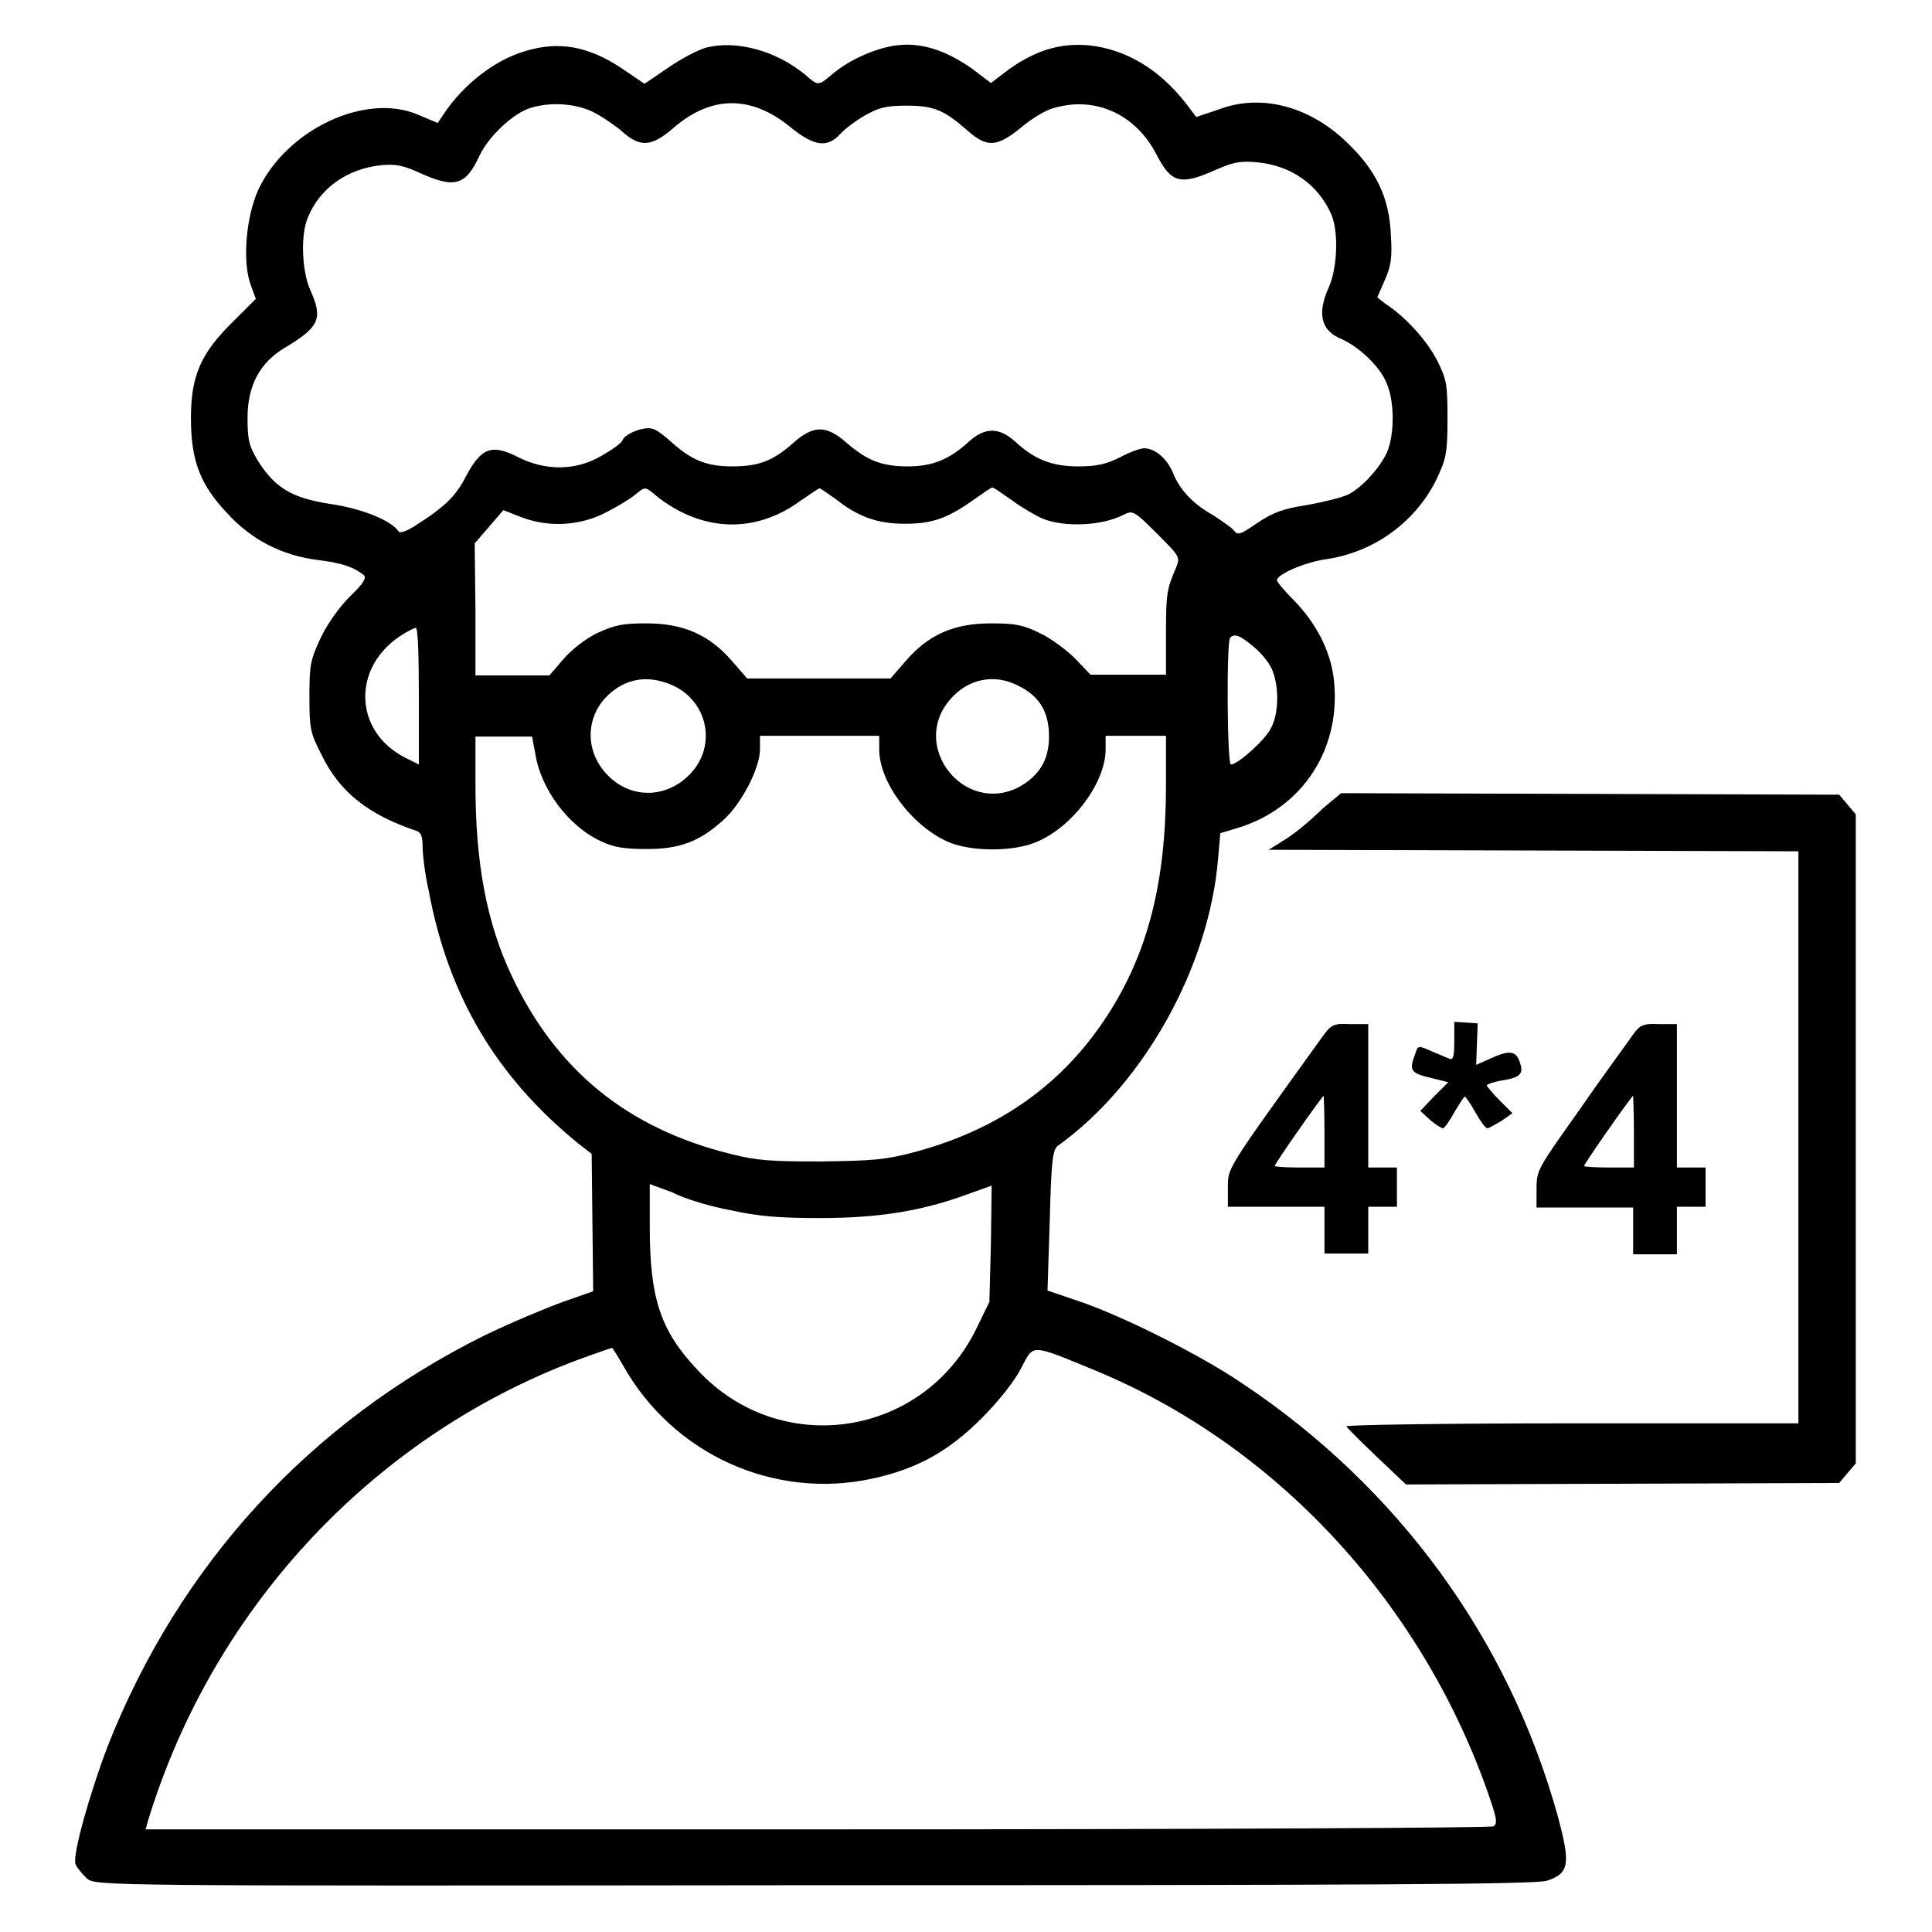
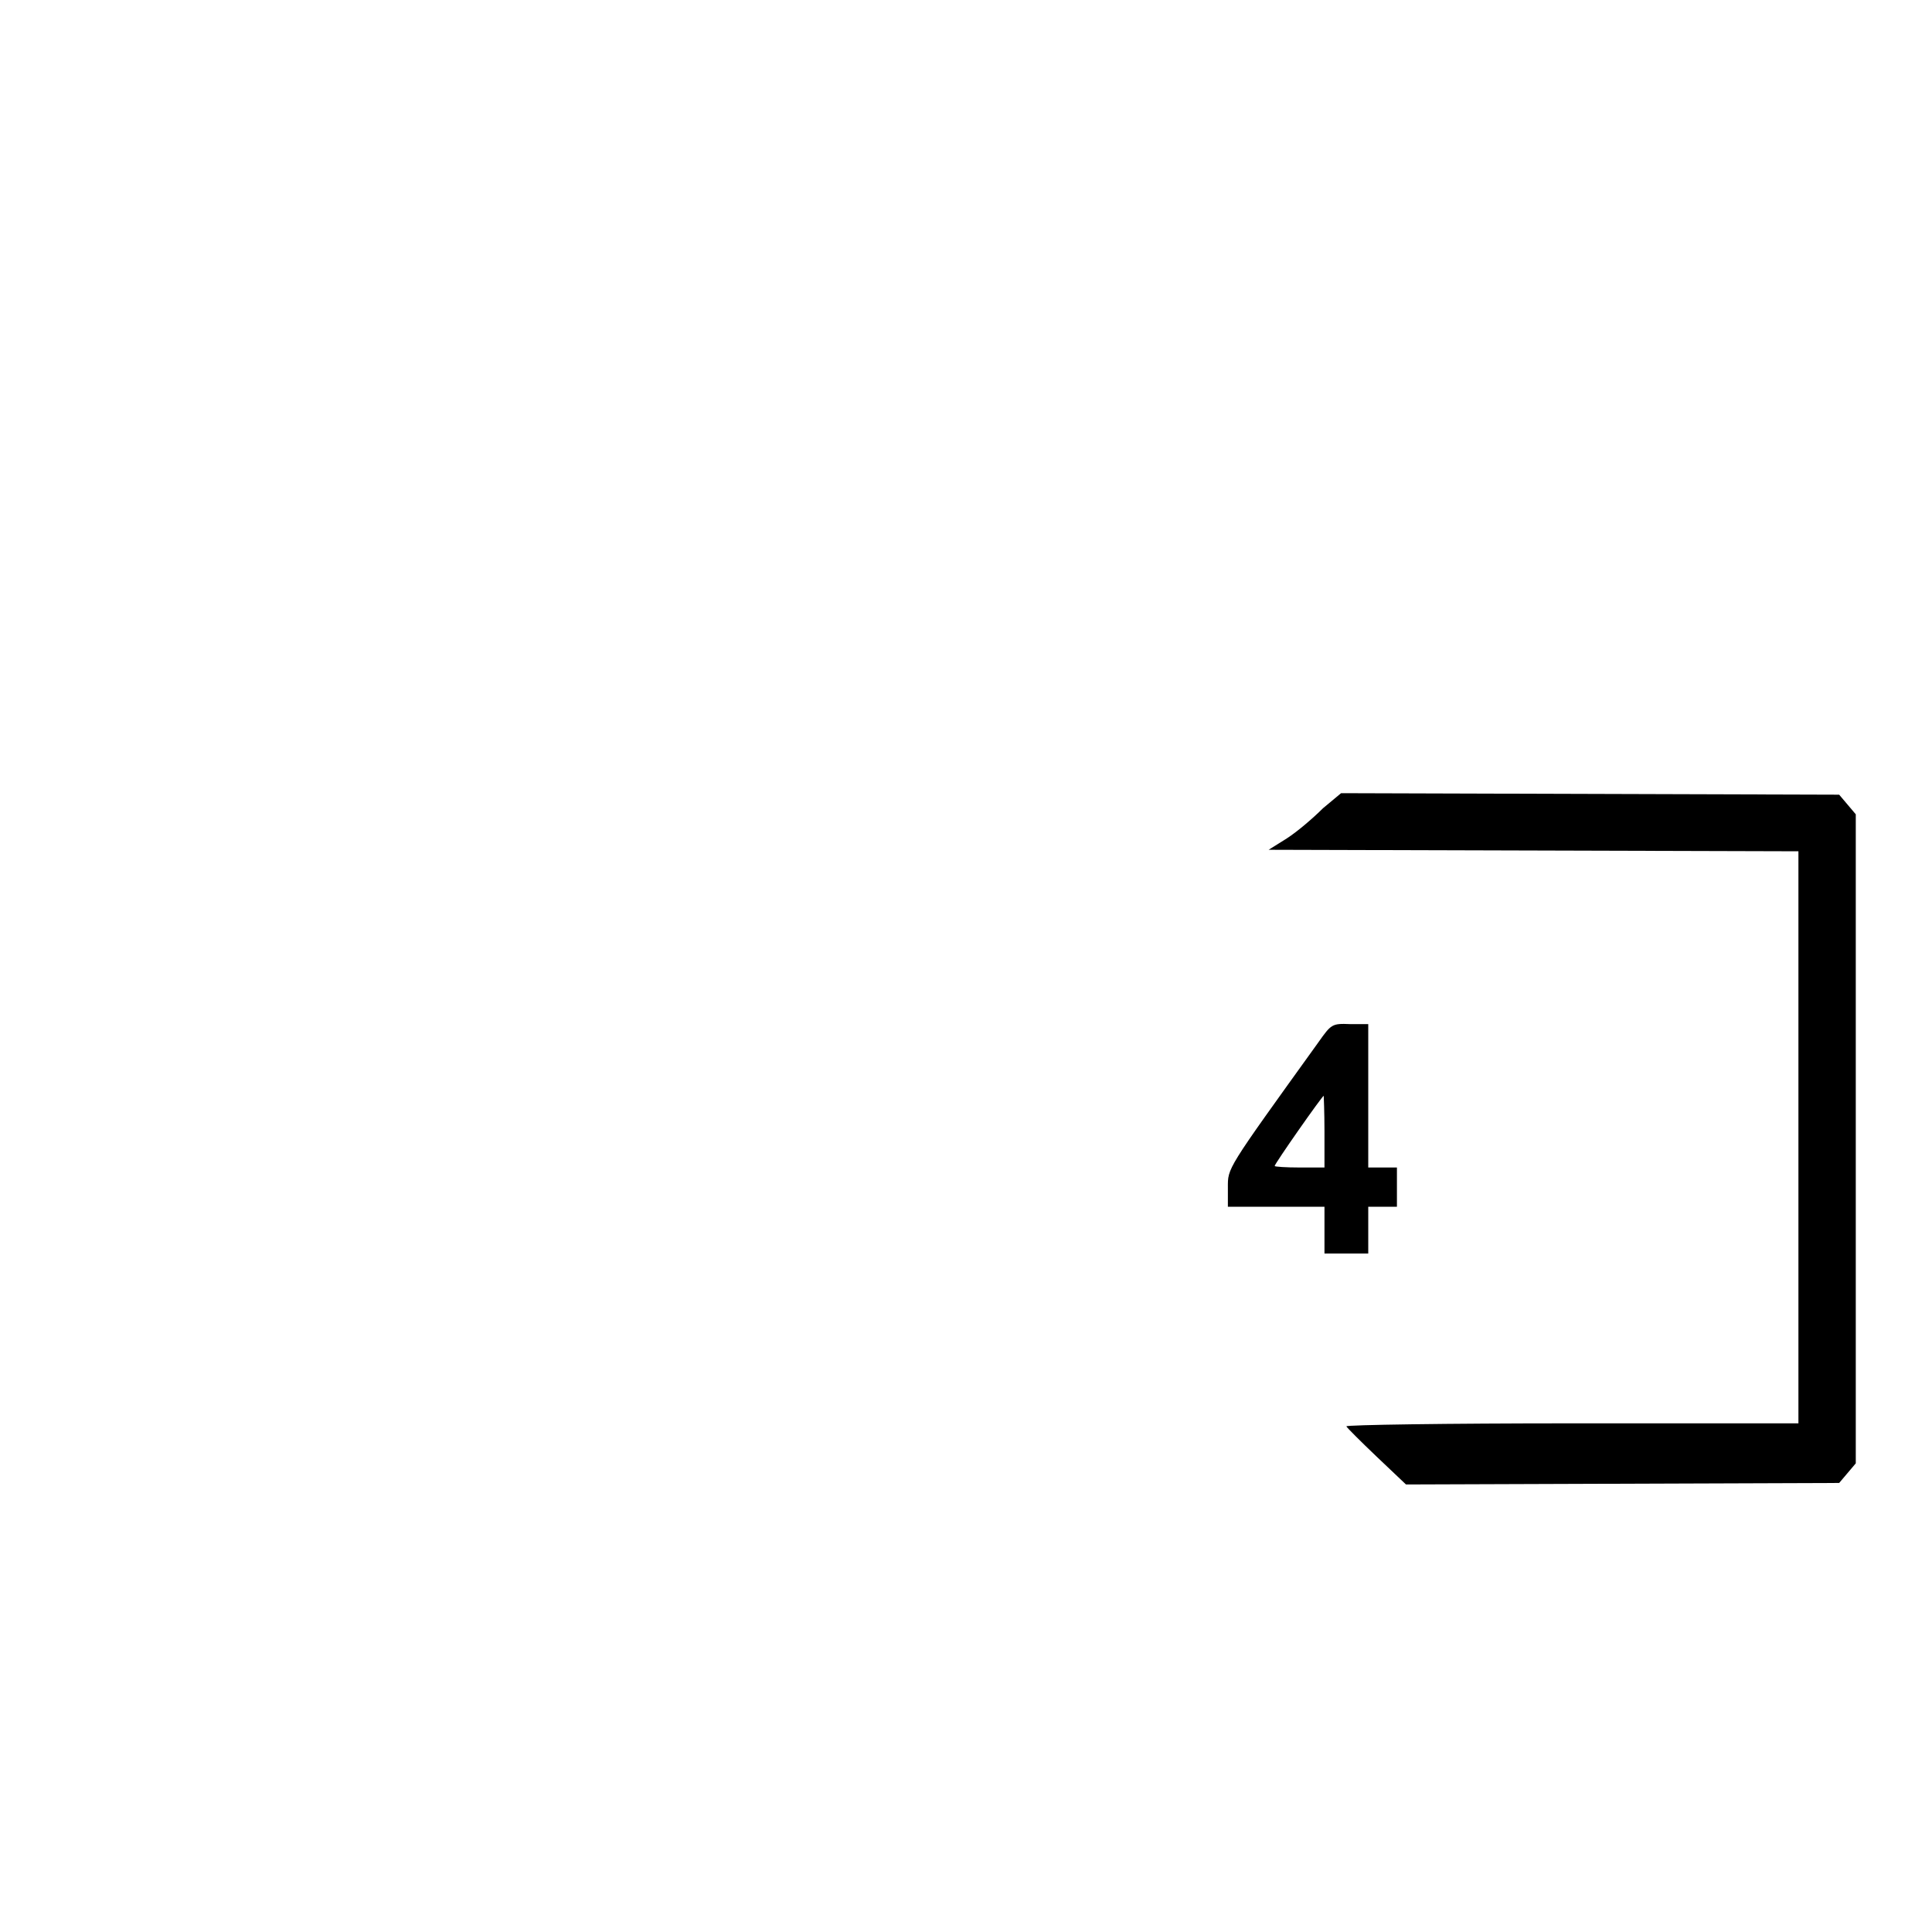
<svg xmlns="http://www.w3.org/2000/svg" version="1.1" x="0px" y="0px" viewBox="0 0 256 256" enable-background="new 0 0 256 256" xml:space="preserve">
  <g>
    <g>
      <g>
-         <path fill="#000000" d="M69.5,6.8c-4,1.2-8.1,4.4-10.7,8.3L58,16.3l-2.6-1.1c-7-3-17.5,2-21.2,10c-1.6,3.6-2.1,9.4-1,12.5l0.7,1.9l-3,3c-4.3,4.2-5.6,7.2-5.6,12.8c0,5.6,1.2,8.8,4.8,12.6c3.3,3.6,7.3,5.6,12,6.2c3.2,0.4,4.7,0.9,6.1,2c0.4,0.3,0,1.1-1.8,2.8c-1.4,1.4-3,3.6-3.9,5.5c-1.4,3-1.5,3.7-1.5,7.8c0,4.2,0.1,4.8,1.6,7.7c2.4,5,6.3,8,12.6,10.1c0.6,0.2,0.8,0.8,0.8,2.1c0,1,0.3,3.6,0.8,5.8c2.6,14,9,24.7,19.8,33.5l1.8,1.4l0.1,9.1l0.1,9.1l-4,1.4c-2.2,0.8-7,2.8-10.5,4.5c-23.1,11.5-40.3,30.3-49.8,54.3c-2.4,6.3-4.7,14.4-4.3,15.7c0.2,0.5,0.9,1.3,1.5,1.9c1.2,1,1.5,1,96.5,0.9c72.5,0,95.7-0.1,97-0.6c3-1,3.1-2.3,1.4-8.6c-6.5-23.4-21.1-43.5-41.8-57.3c-5.6-3.8-16-9-21.7-10.9l-4.1-1.4l0.3-9.3c0.2-8.1,0.4-9.4,1.1-9.9c11.3-8.1,20-23.6,21.2-38l0.3-3.4l2-0.6c9-2.6,14.2-10.8,13-20.1c-0.5-3.6-2.3-7.1-5.2-10.1c-1.3-1.3-2.3-2.5-2.3-2.7c0-0.8,3.7-2.4,6.5-2.8c6.3-0.9,11.9-4.9,14.7-10.7c1.2-2.6,1.4-3.3,1.4-7.9s-0.1-5.2-1.4-7.8c-1.3-2.5-4.1-5.7-6.9-7.5l-1-0.8l1-2.3c0.8-1.8,1-3,0.8-5.9c-0.2-5.1-2-8.7-5.9-12.4c-5-4.8-11.4-6.4-16.9-4.3l-3,1l-1.2-1.6c-3.6-4.7-8.1-7.4-13.1-7.9c-3.7-0.3-6.8,0.6-10.4,3.1l-2.5,1.9l-2.5-1.9c-3.4-2.4-6.7-3.5-9.9-3.1c-2.7,0.3-6.4,1.9-8.7,3.9c-1.8,1.5-1.8,1.5-3.5,0c-3.9-3.2-9.1-4.6-13.1-3.6c-1.1,0.3-3.4,1.5-5.1,2.7l-3.1,2.1l-3.1-2.1C77.9,6.1,74,5.4,69.5,6.8z M78.3,14.7c1.1,0.5,2.9,1.7,4,2.6c2.5,2.3,4,2.2,7-0.4c5-4.3,10.3-4.3,15.5,0c3.1,2.5,4.8,2.7,6.5,0.9c0.6-0.7,2.1-1.8,3.3-2.5c1.8-1,2.7-1.3,5.5-1.3c3.7,0,5,0.6,8.1,3.3c2.6,2.3,3.9,2.2,7.1-0.4c1.4-1.2,3.4-2.4,4.4-2.6c5.5-1.6,10.8,0.9,13.5,6.1c2,3.9,3.2,4.2,7.9,2.1c2.3-1,3.2-1.2,5.4-1c4.6,0.4,8.2,3,9.9,6.9c1,2.3,0.8,7.1-0.3,9.6c-1.6,3.5-1.1,5.8,1.6,6.9c2.3,1,5.1,3.6,6,5.8c1.1,2.4,1.1,6.8,0.1,9.2c-0.9,2-3.2,4.6-5.1,5.6c-0.8,0.4-3.2,1-5.4,1.4c-3.3,0.5-4.6,1-6.7,2.4c-2.2,1.5-2.6,1.7-3.1,1c-0.3-0.4-1.5-1.2-2.7-2c-2.7-1.5-4.5-3.4-5.4-5.7c-0.8-1.9-2.4-3.2-3.8-3.2c-0.5,0-1.9,0.5-3.2,1.2c-1.8,0.9-3.1,1.2-5.5,1.2c-3.5,0-5.8-0.9-8.4-3.3c-2.1-1.9-4-1.9-6.1,0c-2.6,2.4-4.9,3.3-8.1,3.3c-3.5,0-5.4-0.8-8.1-3.1c-2.7-2.4-4.4-2.4-7.1,0c-2.7,2.4-4.6,3.1-8.1,3.1c-3.3,0-5.3-0.8-7.9-3.1c-1-0.9-2.1-1.8-2.7-1.9c-1-0.3-3.5,0.6-3.9,1.5c-0.1,0.4-1.4,1.3-2.8,2.1c-3.4,2-7.4,2-11,0.2c-3.5-1.8-4.9-1.3-6.9,2.4c-1.4,2.8-2.9,4.2-7,6.8c-1,0.6-1.8,0.9-2,0.6c-0.9-1.4-4.8-3-8.9-3.6c-5.2-0.8-7.4-2.1-9.7-5.7c-1.2-2-1.4-2.8-1.4-5.7c0-4.3,1.6-7.3,4.9-9.3c4.7-2.8,5.1-3.9,3.4-7.7c-1.1-2.5-1.3-7.3-0.3-9.6c1.6-3.9,5.2-6.4,9.6-6.9c2-0.2,3,0,5.2,1c4.6,2.1,6.1,1.7,7.9-2.2c1.2-2.6,4.5-5.7,6.8-6.4C72.9,13.5,76,13.7,78.3,14.7z M87.2,65.9c6,4.6,12.9,4.8,18.8,0.5c1.3-0.9,2.5-1.7,2.6-1.7c0.1,0,1.1,0.7,2.1,1.4c3,2.4,5.6,3.3,9.2,3.3c3.6,0,5.6-0.7,9-3.1c1.3-0.9,2.4-1.7,2.6-1.7s1.3,0.8,2.6,1.7c1.2,0.9,3.1,2,4,2.4c2.9,1.2,7.9,1,10.8-0.5c1.2-0.6,1.4-0.5,4.4,2.5c3.1,3.1,3.1,3.1,2.5,4.6c-1.2,2.8-1.3,3.4-1.3,8.7l0,5.4h-5h-5l-2-2.1c-1.1-1.1-3.2-2.7-4.7-3.4c-2.2-1.1-3.3-1.3-6.5-1.3c-4.9,0-8.3,1.5-11.3,5l-2,2.3h-9.5h-9.5l-2-2.3c-3-3.5-6.5-5-11.3-5c-3.2,0-4.2,0.2-6.6,1.3c-1.6,0.8-3.4,2.2-4.5,3.5l-1.8,2.1h-4.9h-4.9L63,80.7l-0.1-8.7l1.9-2.2l1.9-2.2l2.3,0.9c3.6,1.4,7.7,1.2,11.1-0.5c1.6-0.8,3.4-1.9,4-2.4C85.6,64.4,85.4,64.4,87.2,65.9z M55.5,92.3v9l-1.8-0.9c-6.9-3.5-7.1-12.1-0.4-16.3c0.8-0.5,1.6-0.9,1.8-0.9C55.4,83.2,55.5,87.3,55.5,92.3z M166,85.6c1,0.8,2.1,2.1,2.5,3c1,2.2,1,5.9-0.1,7.9c-0.8,1.6-4.4,4.8-5.3,4.8c-0.5,0-0.6-16.3-0.1-16.8C163.6,83.9,164.3,84.2,166,85.6z M89.1,90.8c4.7,2.1,5.9,8,2.4,11.7c-3.1,3.3-7.8,3.4-10.9,0.3c-2.9-2.9-3.1-7.1-0.6-10.1C82.5,89.9,85.7,89.3,89.1,90.8z M135,90.9c2.8,1.4,4,3.5,4,6.7c0,3.1-1.3,5.2-4,6.7c-7.2,3.7-14.4-5.3-9.2-11.5C128.2,89.9,131.8,89.2,135,90.9z M70.9,99.7c0.7,4.8,4.4,9.8,8.8,11.8c1.7,0.8,3.1,1,6,1c4.4,0,7-1,10.1-3.8c2.4-2.1,4.9-6.9,4.9-9.4v-1.8h7.9h7.9v1.8c0,4.3,4.2,10,9,12.2c3.1,1.4,8.9,1.4,12,0c4.8-2.1,9-7.9,9-12.2v-1.8h4h4v6.5c0,12.9-2.4,22.3-7.8,30.6c-5.9,9.1-14.3,15-25.3,18c-4.1,1.1-5.7,1.2-12.6,1.3c-6.5,0-8.5-0.1-12-1c-13.7-3.4-23.1-11.1-29-23.6c-3.3-7-4.8-14.9-4.8-25.3v-6.4h3.8h3.7L70.9,99.7z M97,160.4c3.6,0.8,6.6,1,11.6,1c7.7,0,13.2-0.9,18.9-2.9l3.9-1.4l-0.1,7.7l-0.2,7.7l-1.8,3.7c-7.1,14.3-26,17.1-36.9,5.3c-4.9-5.2-6.3-9.5-6.3-18.9v-5.7l3,1.1C90.8,158.9,94.3,159.9,97,160.4z M82.6,181c6.6,11.7,20,17.8,33.1,14.9c5.9-1.3,10-3.6,14.4-8c2.3-2.3,4.4-5,5.2-6.6c1.7-3.2,1.1-3.3,9.6,0.2c23.9,9.8,43.1,30.4,52.1,55.6c1.3,3.7,1.5,4.5,0.9,4.9c-0.4,0.2-37.9,0.4-89.6,0.4h-89l0.3-1.1c8.7-28.6,30.5-51.7,58.3-61.6c1.7-0.6,3.1-1.1,3.2-1.1C81.1,178.5,81.8,179.6,82.6,181z" />
        <path fill="#000000" d="M175.3,107.1c-1.3,1.3-3.4,3.1-4.8,4l-2.4,1.5l35.1,0.1l35.1,0.1v37.9v37.9h-30c-16.5,0-30,0.2-29.9,0.4c0.1,0.2,1.9,2,4,4l3.9,3.7l28.7-0.1l28.7-0.1l1.1-1.3l1.1-1.3v-43v-43l-1.1-1.3l-1.1-1.3l-33-0.1l-33-0.1L175.3,107.1z" />
-         <path fill="#000000" d="M192.7,137.8c0,2-0.1,2.7-0.6,2.5c-0.3-0.1-1.4-0.6-2.4-1c-1.8-0.8-1.8-0.8-2.2,0.4c-0.8,2.1-0.6,2.5,2,3.1l2.4,0.6l-1.9,1.9l-1.8,1.9l1.3,1.2c0.7,0.6,1.5,1.1,1.7,1.1c0.2,0,0.9-1,1.5-2.1c0.7-1.2,1.3-2.1,1.4-2.1c0.1,0,0.8,1,1.4,2.1c0.7,1.2,1.3,2.1,1.6,2.1c0.2,0,1-0.5,1.9-1l1.4-1l-1.7-1.7c-1-1-1.7-1.9-1.7-2s0.8-0.4,1.8-0.6c2.7-0.4,3.1-0.9,2.6-2.4c-0.5-1.6-1.4-1.7-4-0.5l-1.8,0.8l0.1-2.8l0.1-2.7l-1.5-0.1l-1.6-0.1V137.8L192.7,137.8z" />
        <path fill="#000000" d="M174.7,138.1c-12.3,17.1-12,16.6-12,19.3v2.5h6.4h6.4v3.1v3.1h2.9h2.9V163v-3.1h1.9h1.9v-2.6v-2.6h-1.9h-1.9v-9.5v-9.5h-2.4C176.5,135.6,176.4,135.7,174.7,138.1z M175.5,149.9v4.8h-3.3c-1.8,0-3.3-0.1-3.3-0.2c0-0.3,6.3-9.3,6.5-9.3C175.4,145.2,175.5,147.3,175.5,149.9z" />
-         <path fill="#000000" d="M216.3,137.2c-0.6,0.9-3.8,5.2-6.9,9.7c-5.6,7.9-5.8,8.1-5.8,10.6v2.5h6.4h6.4v3.1v3.1h2.9h2.9V163v-3.1h1.9h1.9v-2.6v-2.6h-1.9h-1.9v-9.5v-9.5h-2.3C217.7,135.6,217.3,135.8,216.3,137.2z M216.5,149.9v4.8h-3.3c-1.8,0-3.3-0.1-3.3-0.2c0-0.3,6.3-9.3,6.5-9.3C216.4,145.2,216.5,147.3,216.5,149.9z" />
      </g>
    </g>
  </g>
</svg>